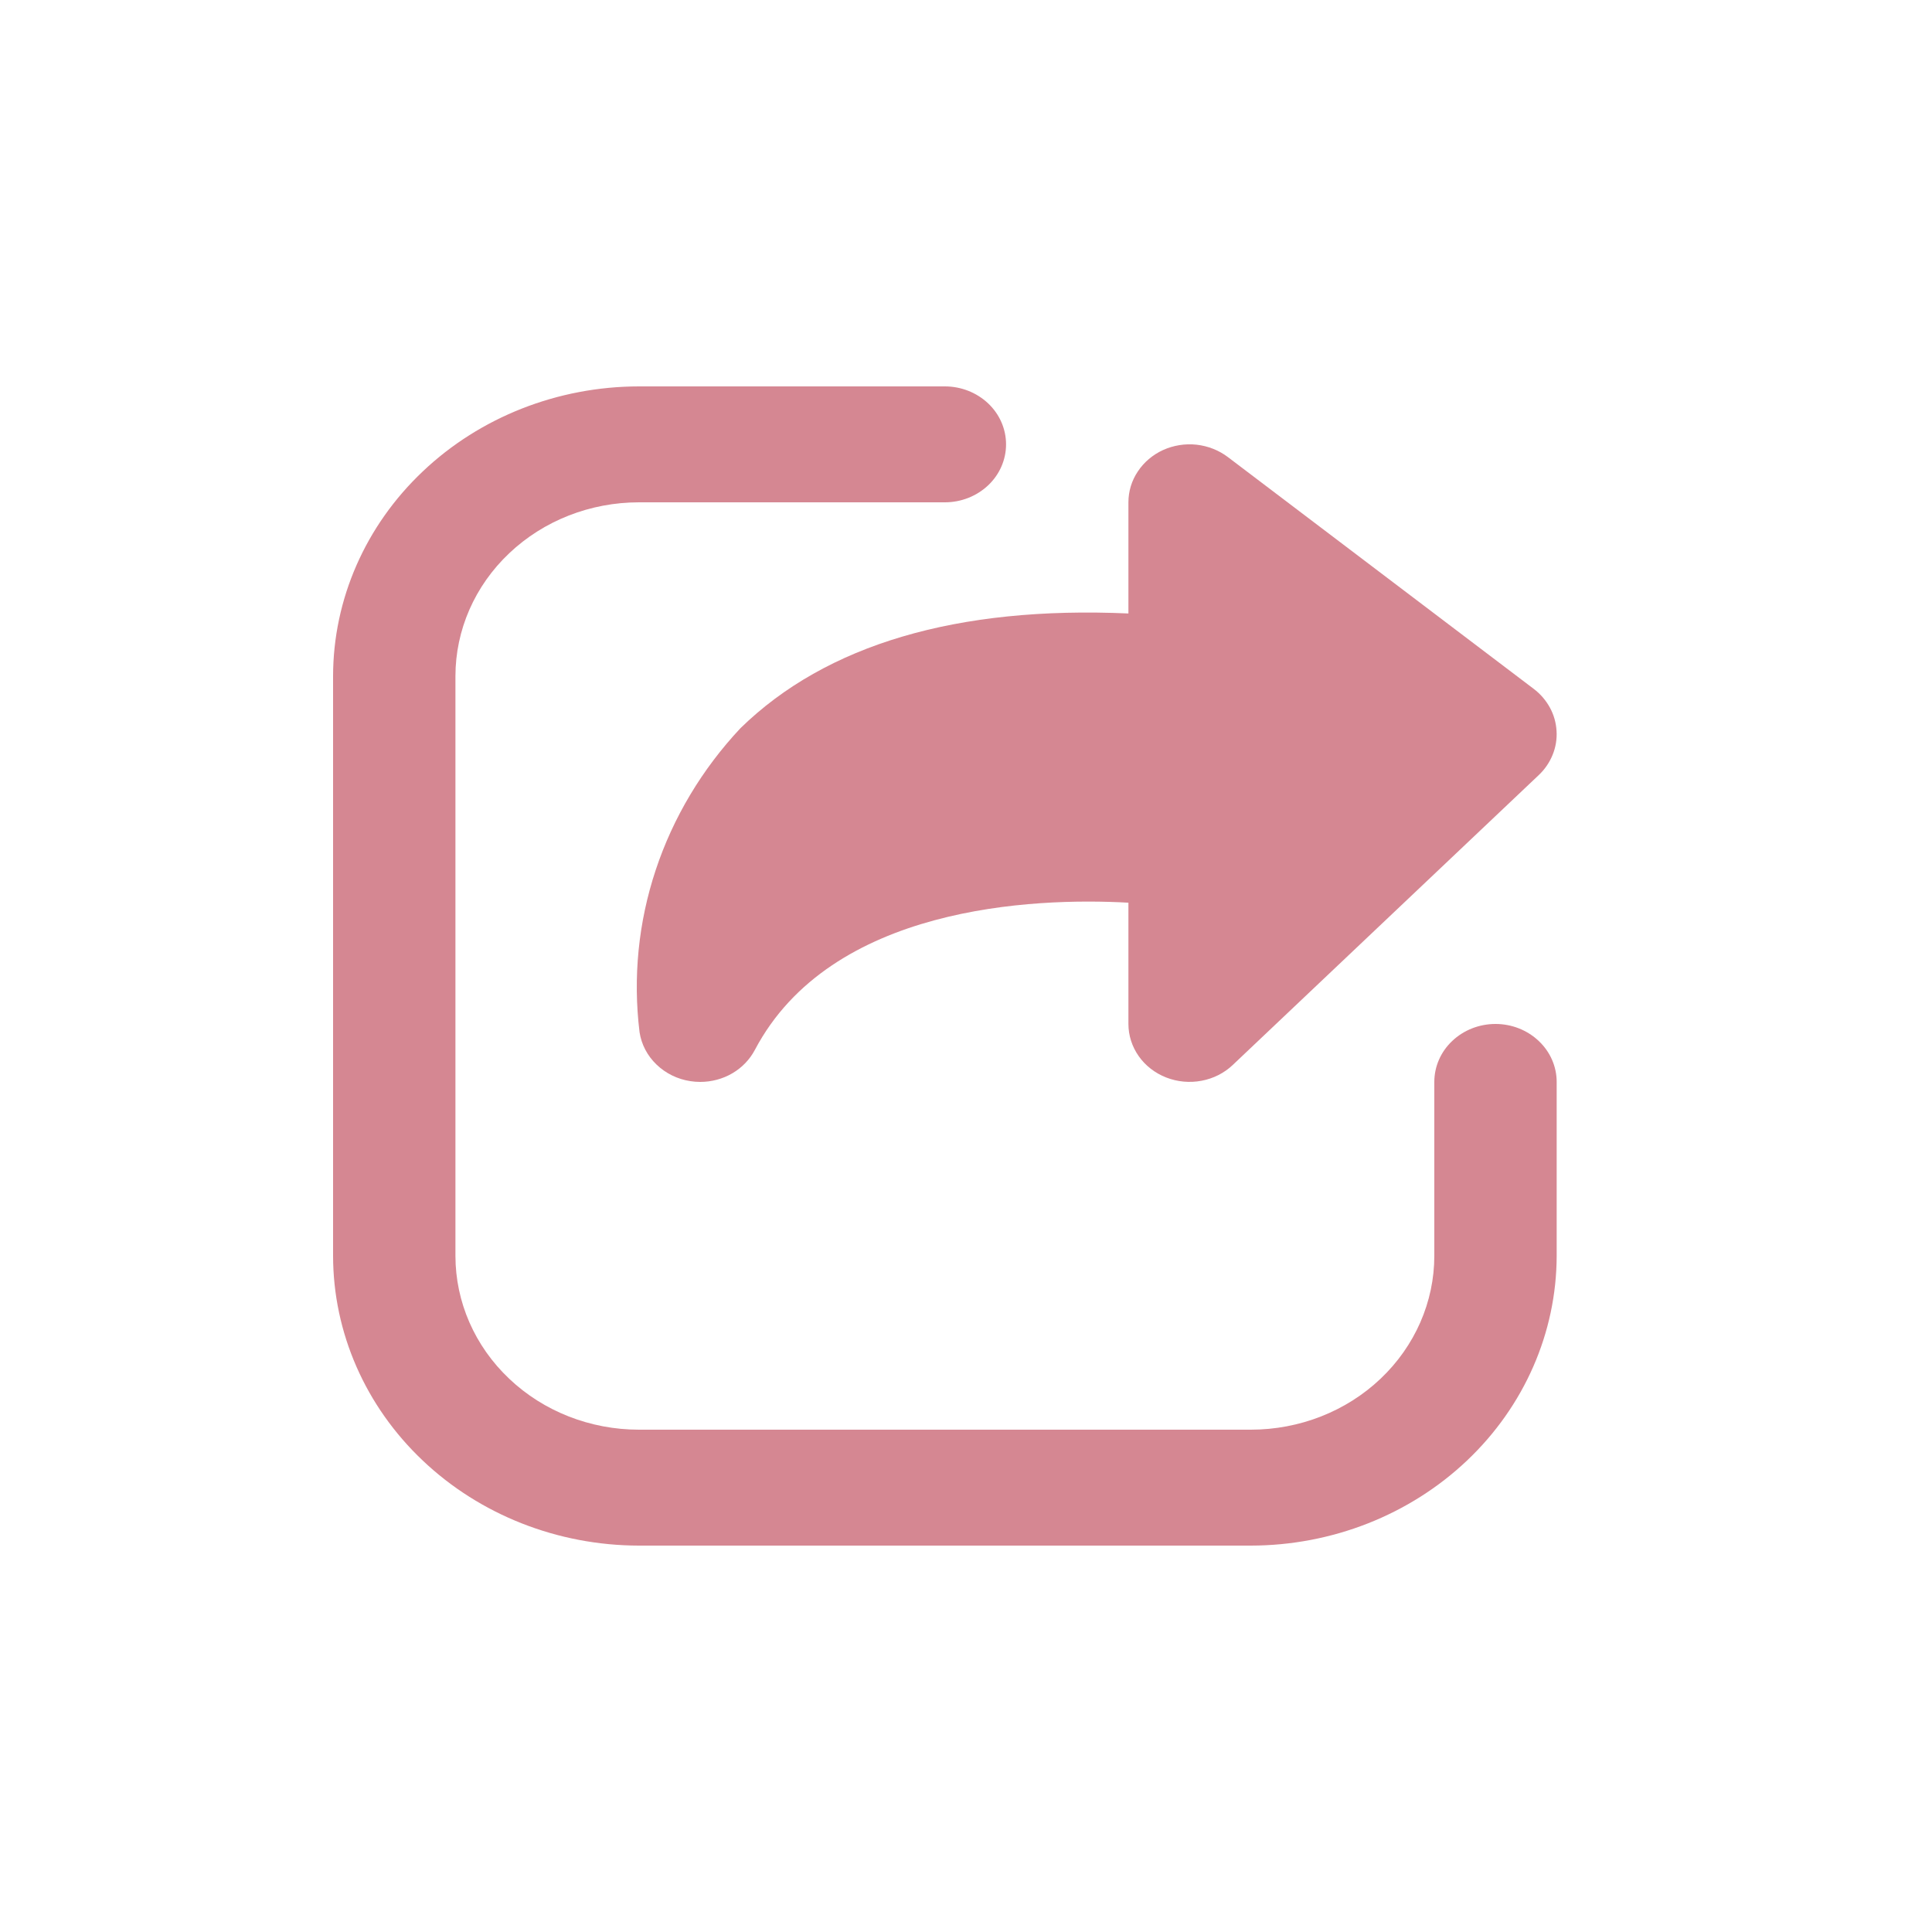
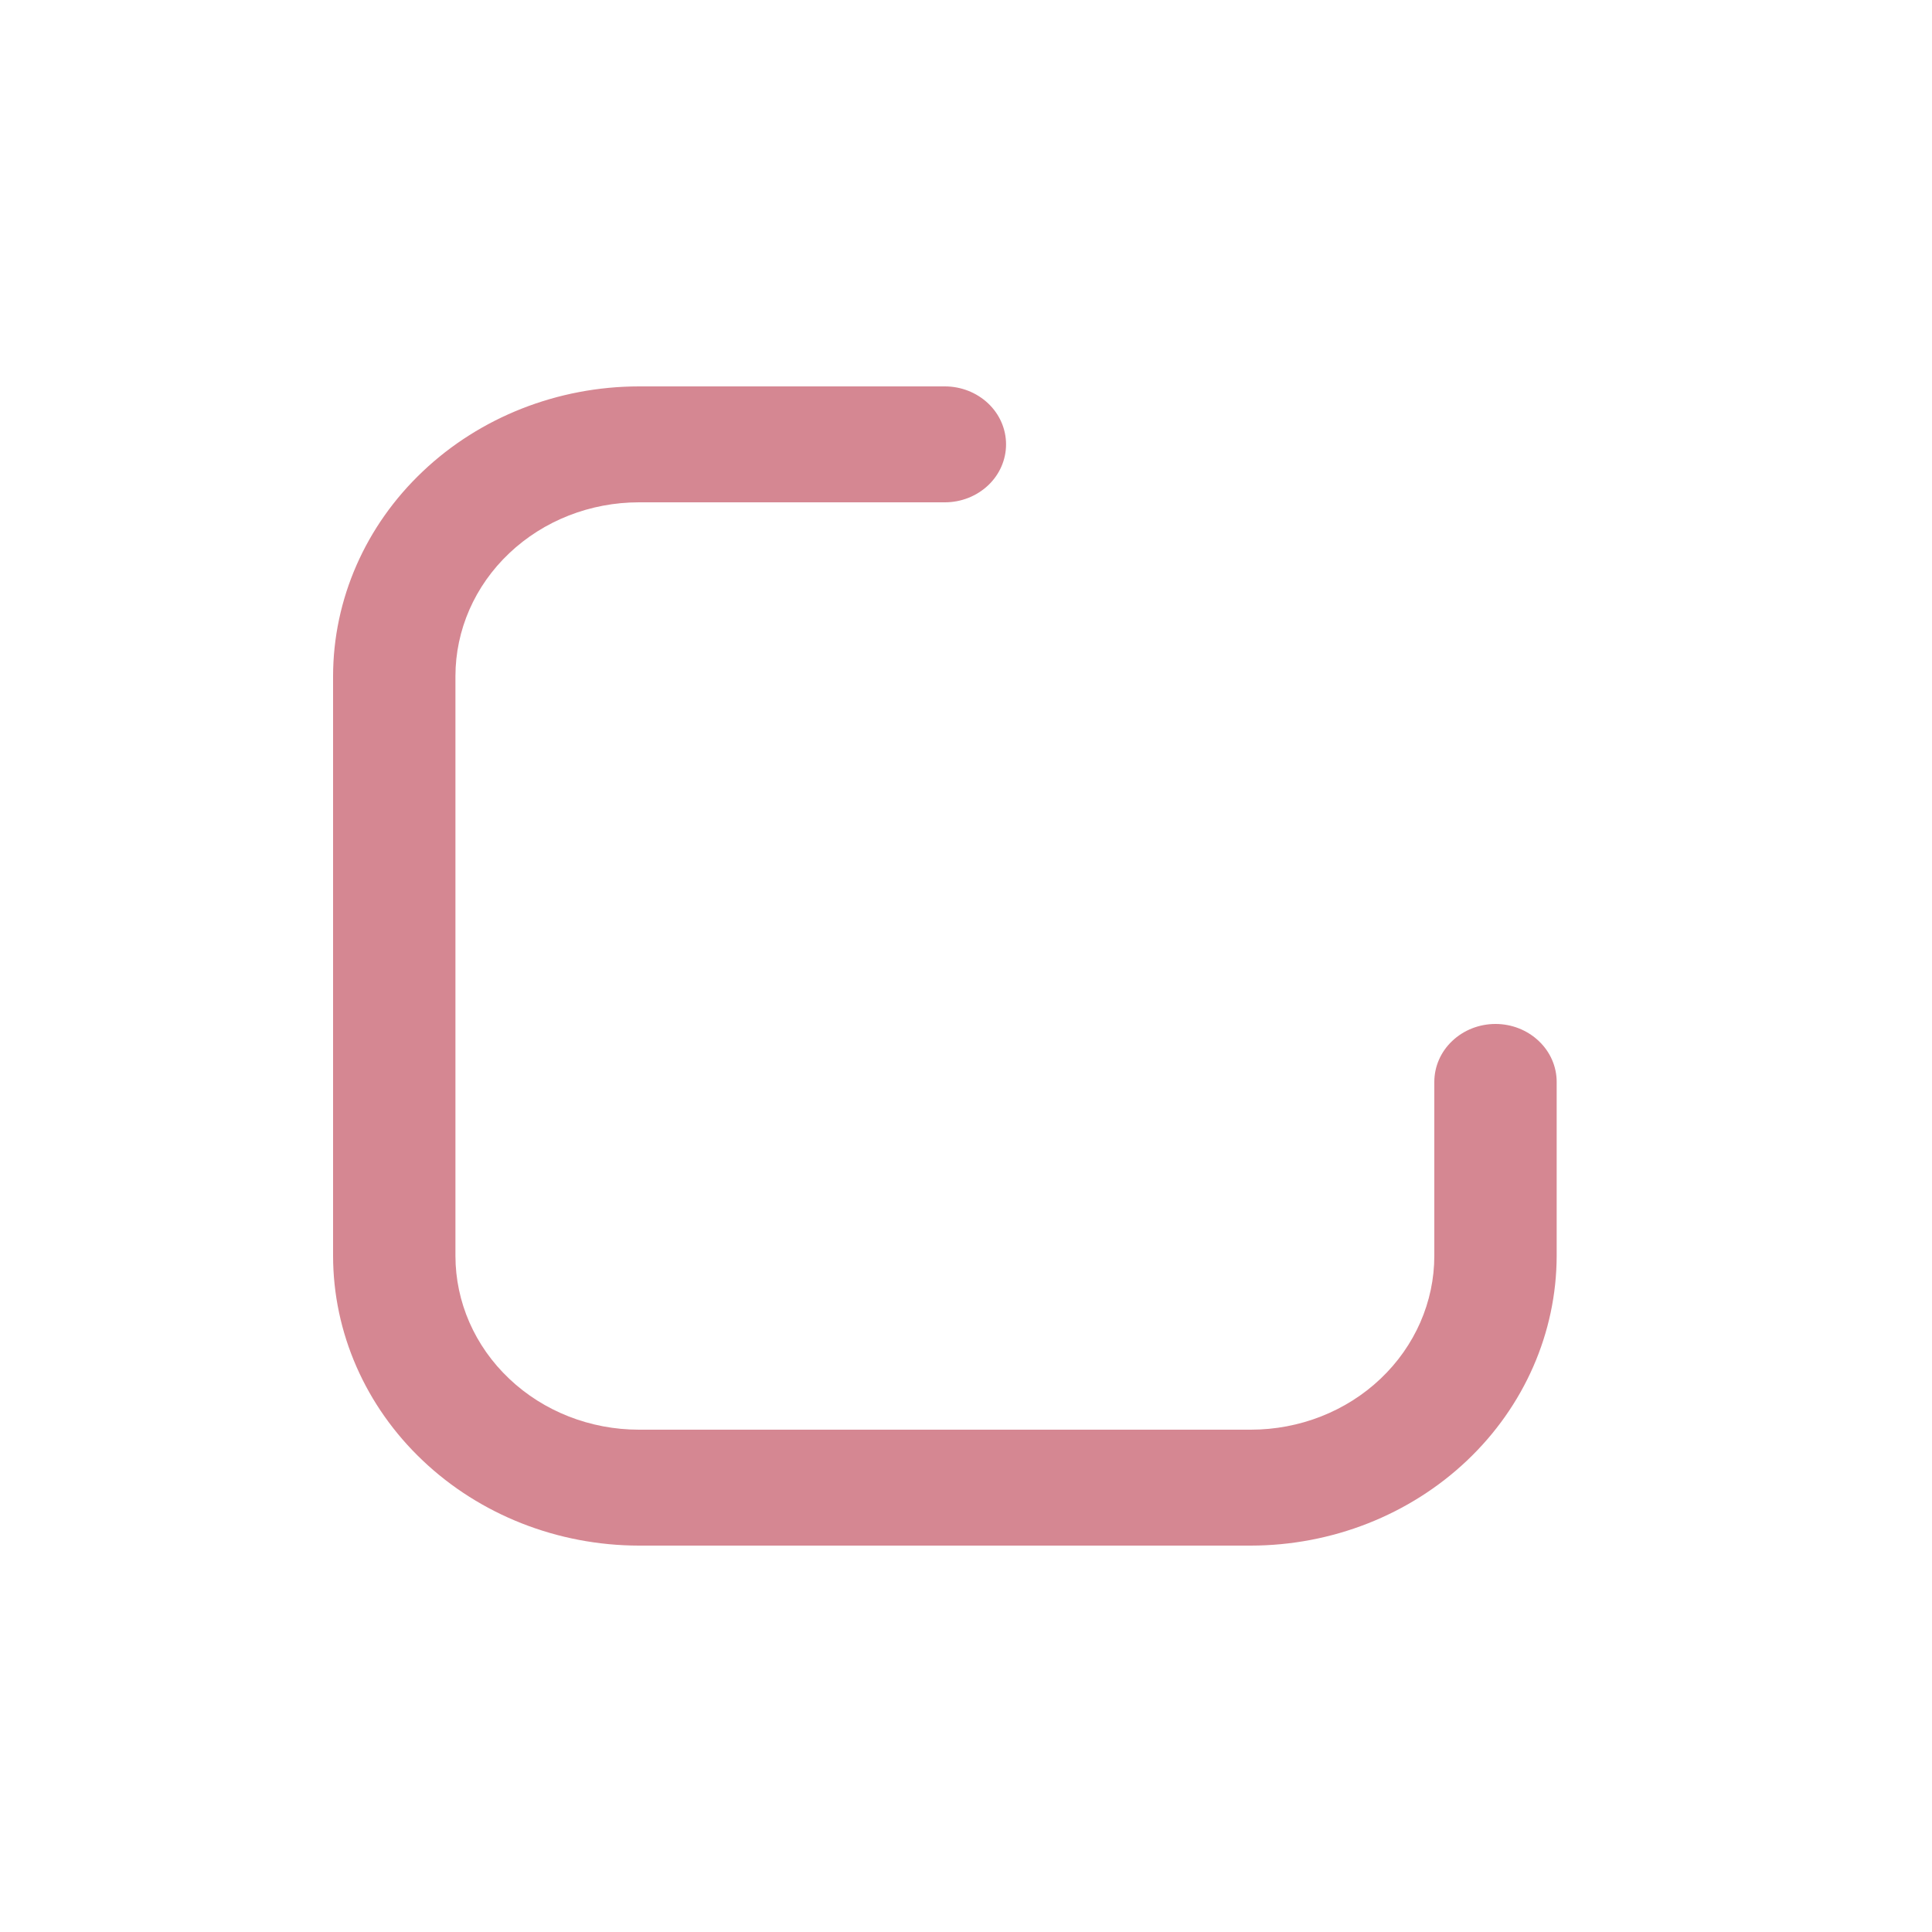
<svg xmlns="http://www.w3.org/2000/svg" fill="none" viewBox="0 0 30 30" height="30" width="30">
  <path fill="#D58792" d="M23.222 15.9C22.97 15.9 22.728 15.995 22.55 16.164C22.372 16.332 22.272 16.561 22.272 16.8V19.5C22.272 20.216 21.971 20.903 21.437 21.409C20.903 21.916 20.178 22.2 19.422 22.2H9.922C9.166 22.2 8.441 21.916 7.907 21.409C7.372 20.903 7.072 20.216 7.072 19.5V10.5C7.072 9.784 7.372 9.097 7.907 8.591C8.441 8.084 9.166 7.8 9.922 7.8H14.672C14.924 7.8 15.165 7.705 15.344 7.536C15.522 7.368 15.622 7.139 15.622 6.9C15.622 6.661 15.522 6.432 15.344 6.264C15.165 6.095 14.924 6 14.672 6H9.922C8.663 6.001 7.455 6.476 6.565 7.32C5.674 8.163 5.173 9.307 5.172 10.5V19.5C5.173 20.693 5.674 21.837 6.565 22.68C7.455 23.524 8.663 23.999 9.922 24H19.422C20.681 23.999 21.888 23.524 22.779 22.68C23.669 21.837 24.17 20.693 24.172 19.5V16.8C24.172 16.561 24.072 16.332 23.893 16.164C23.715 15.995 23.474 15.9 23.222 15.9Z" />
-   <path fill="#D58792" d="M9.931 16.028C9.96 16.218 10.052 16.394 10.194 16.53C10.336 16.667 10.52 16.758 10.72 16.788C10.77 16.796 10.821 16.8 10.872 16.8C11.048 16.8 11.222 16.754 11.372 16.666C11.522 16.578 11.643 16.452 11.722 16.302C12.901 14.068 16.038 13.934 17.522 14.017V15.9C17.522 16.078 17.578 16.252 17.682 16.4C17.786 16.548 17.935 16.663 18.108 16.731C18.282 16.799 18.473 16.817 18.657 16.782C18.841 16.748 19.011 16.662 19.143 16.536L23.893 12.036C23.988 11.947 24.061 11.839 24.109 11.721C24.157 11.603 24.178 11.477 24.17 11.35C24.163 11.224 24.128 11.1 24.067 10.988C24.005 10.875 23.92 10.776 23.816 10.697L19.066 7.097C18.926 6.991 18.757 6.925 18.579 6.905C18.402 6.886 18.222 6.915 18.06 6.988C17.899 7.062 17.763 7.177 17.668 7.321C17.572 7.464 17.522 7.63 17.522 7.8V9.526C14.862 9.408 12.829 10.008 11.498 11.307C10.9 11.945 10.452 12.695 10.182 13.509C9.912 14.322 9.827 15.181 9.931 16.028Z" />
</svg>